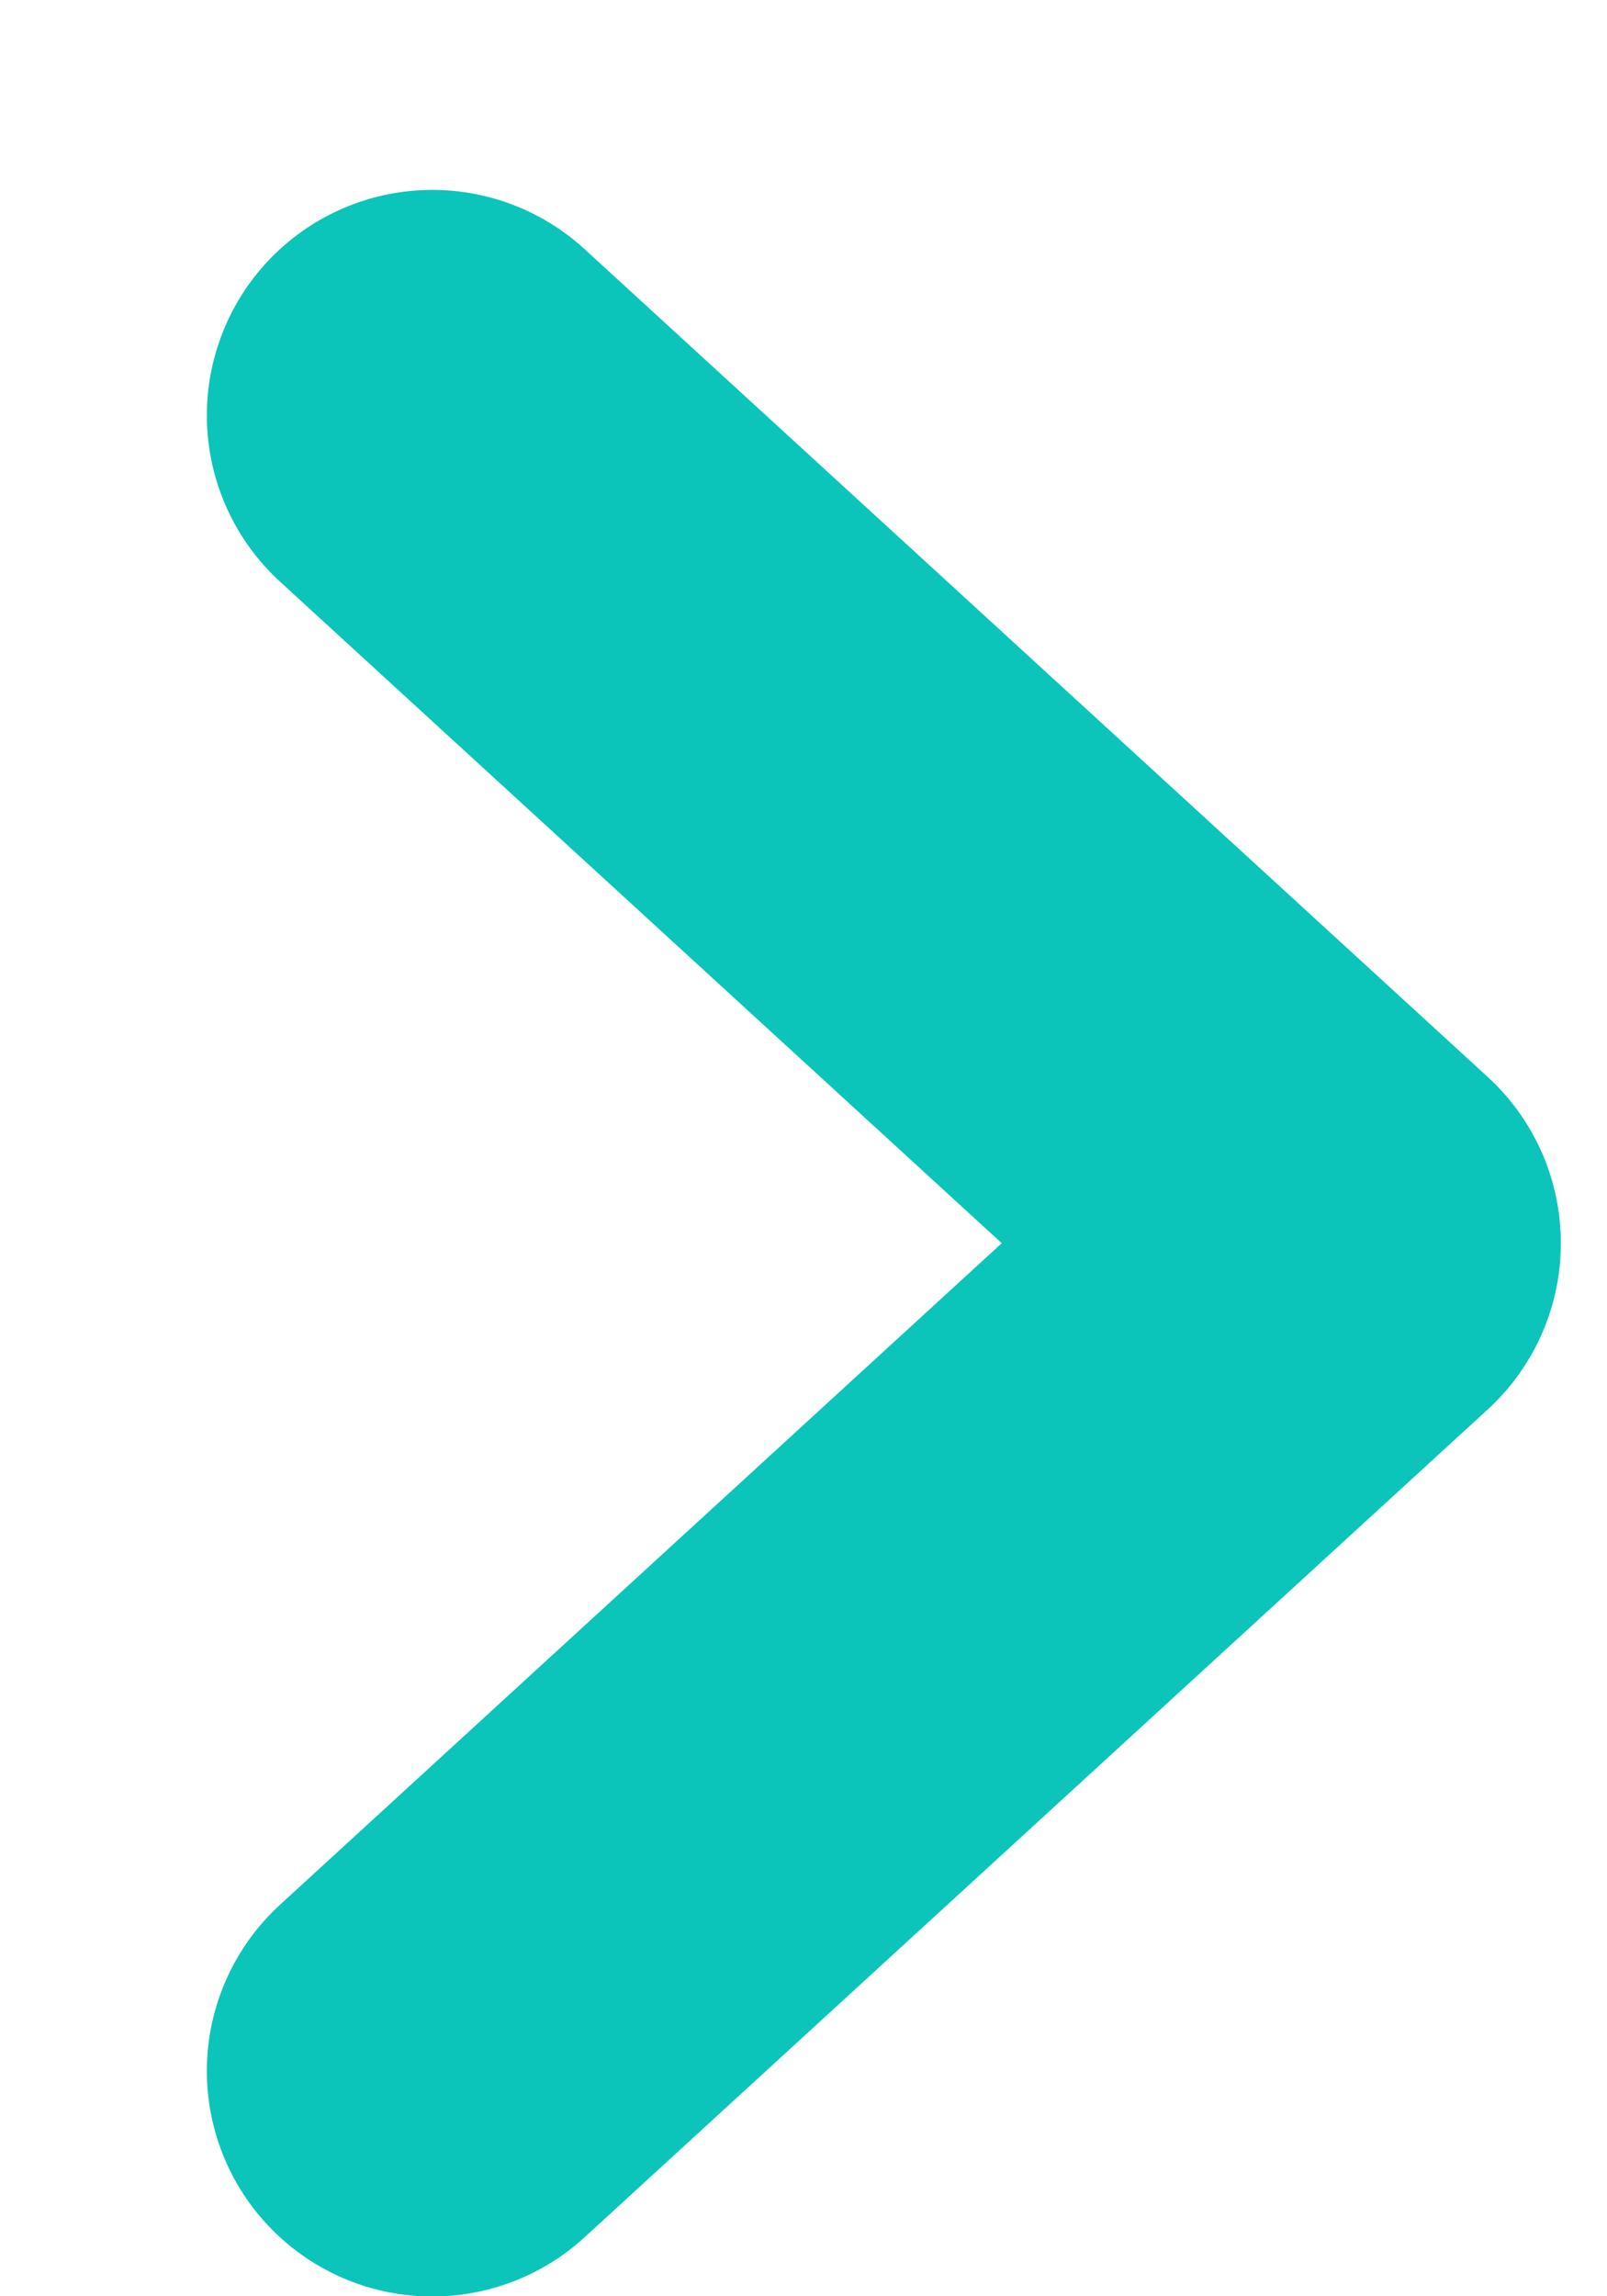
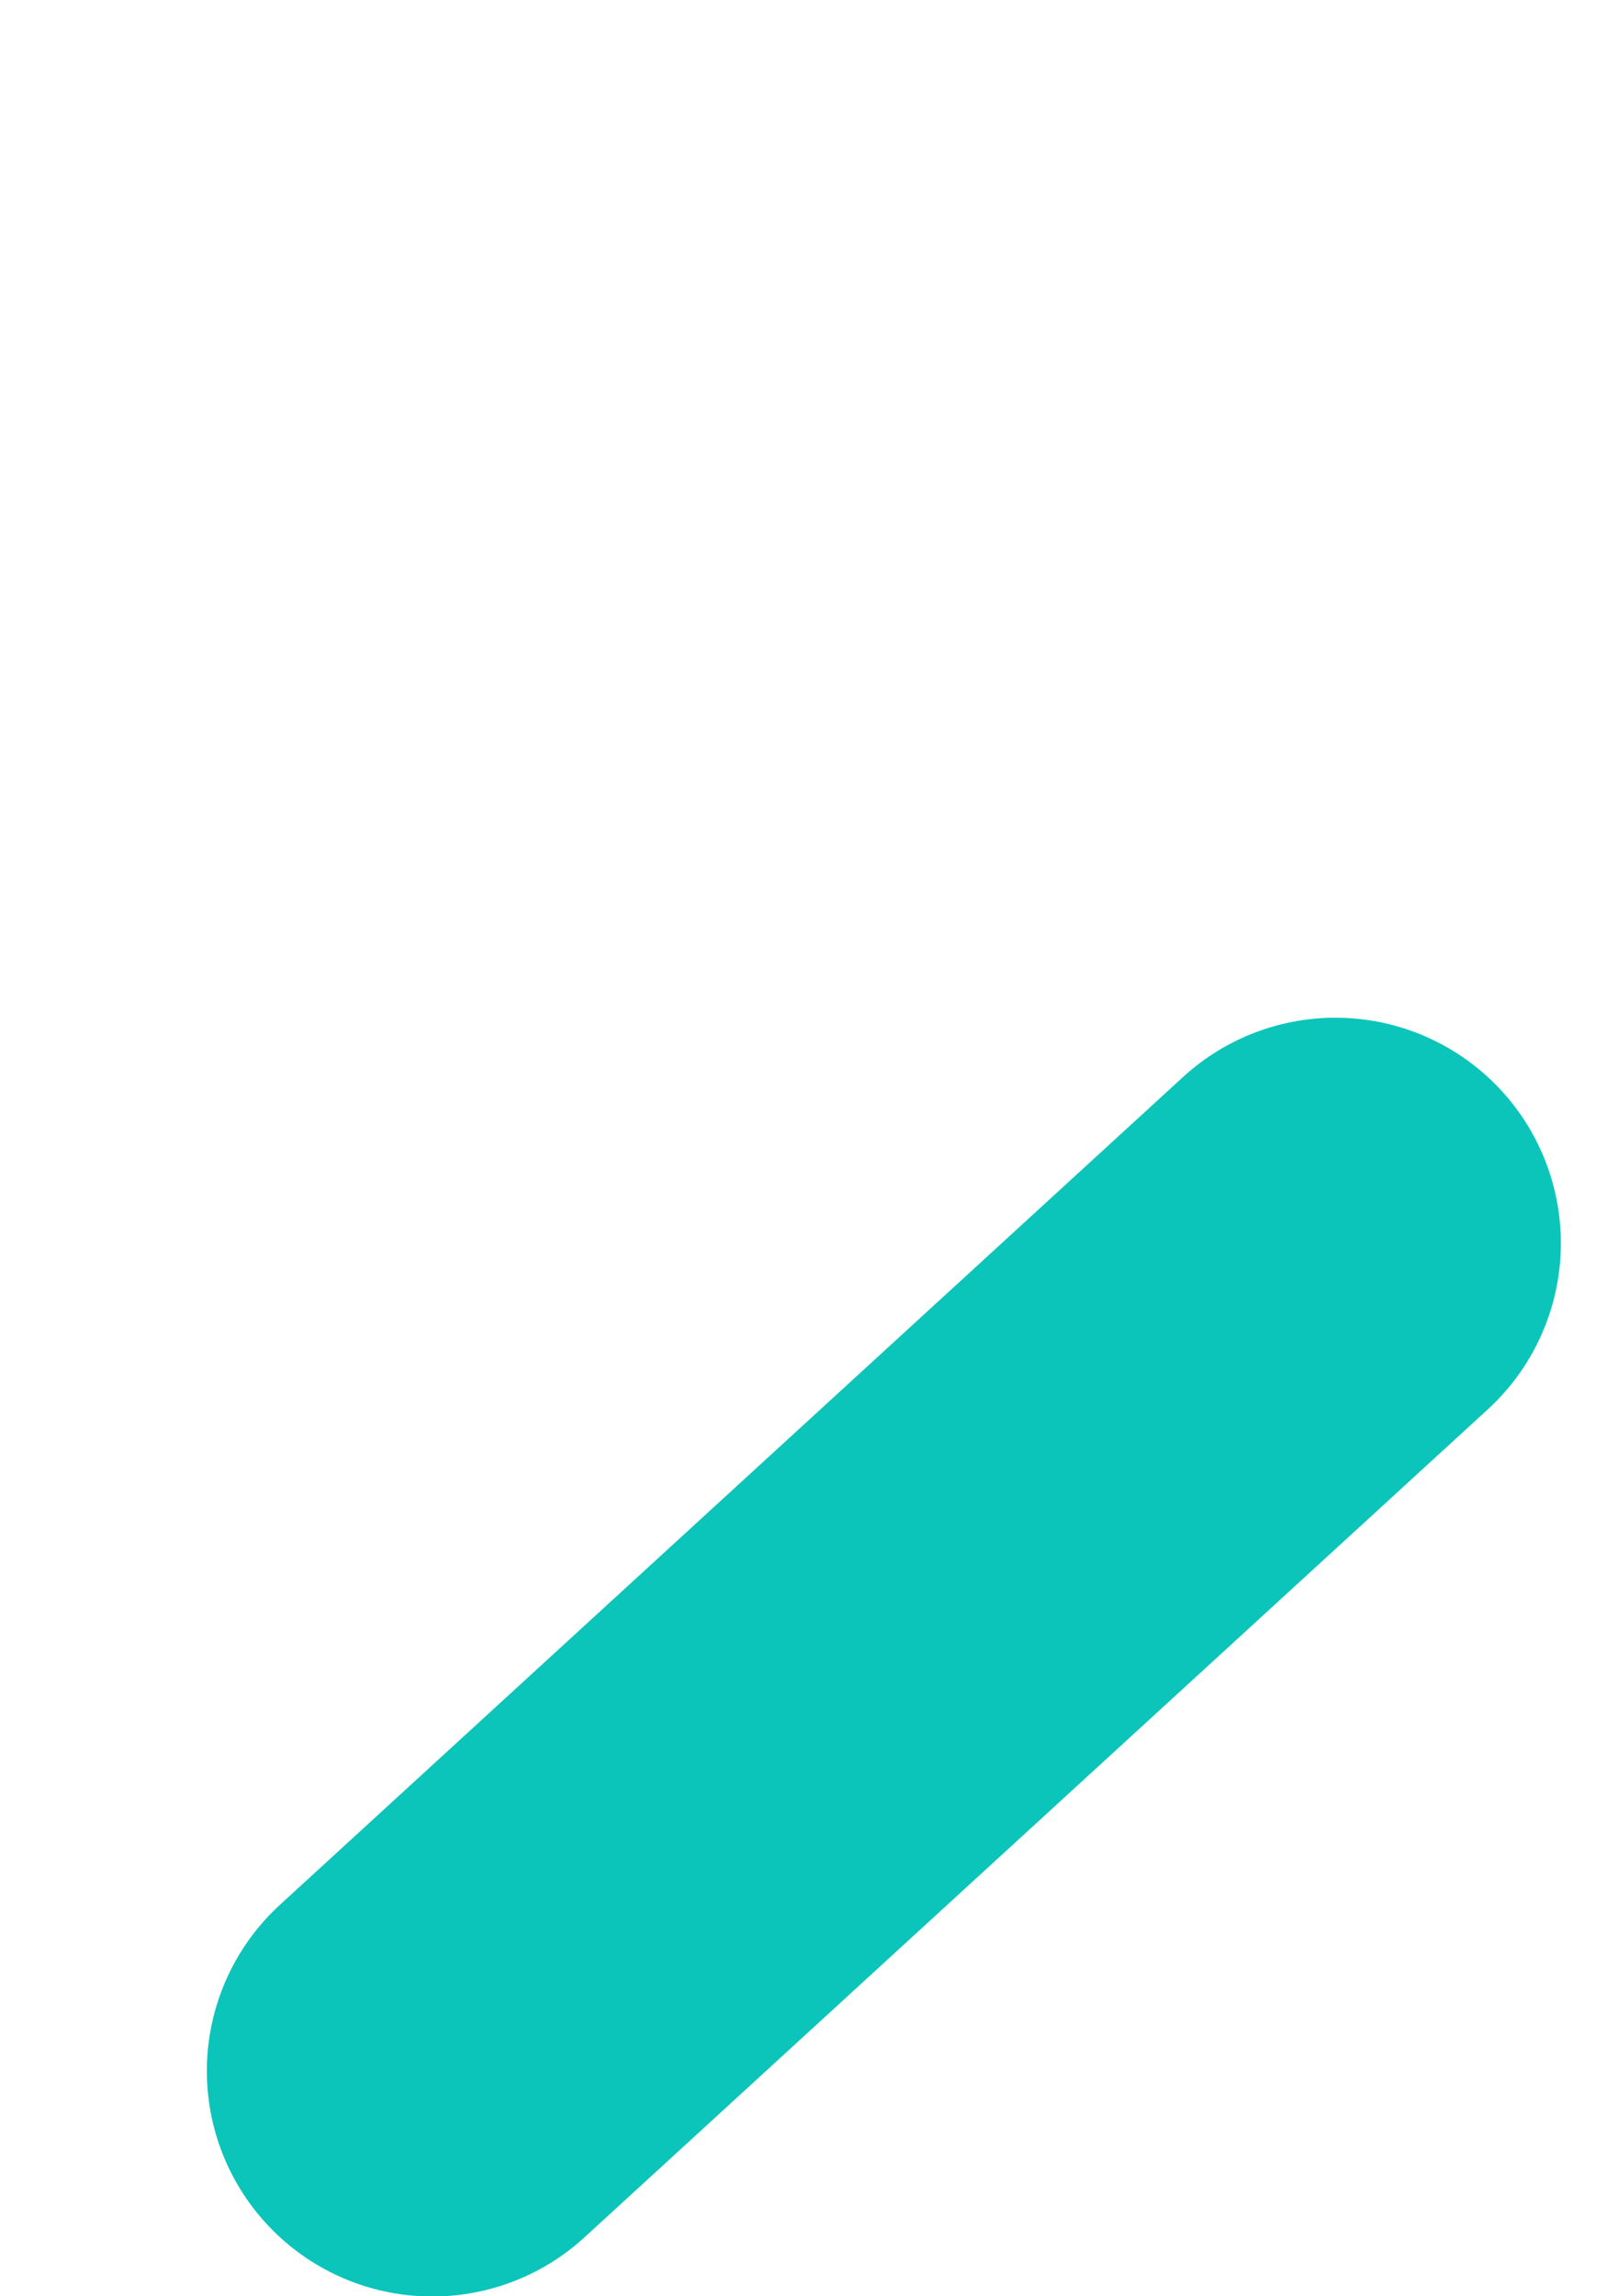
<svg xmlns="http://www.w3.org/2000/svg" width="7" height="10" viewBox="0 0 7 10" fill="none">
-   <path d="M1.883 9.019L5.817 5.414L1.883 1.809" stroke="#0BC5BA" stroke-width="1.964" stroke-linecap="round" stroke-linejoin="round" />
+   <path d="M1.883 9.019L5.817 5.414" stroke="#0BC5BA" stroke-width="1.964" stroke-linecap="round" stroke-linejoin="round" />
</svg>